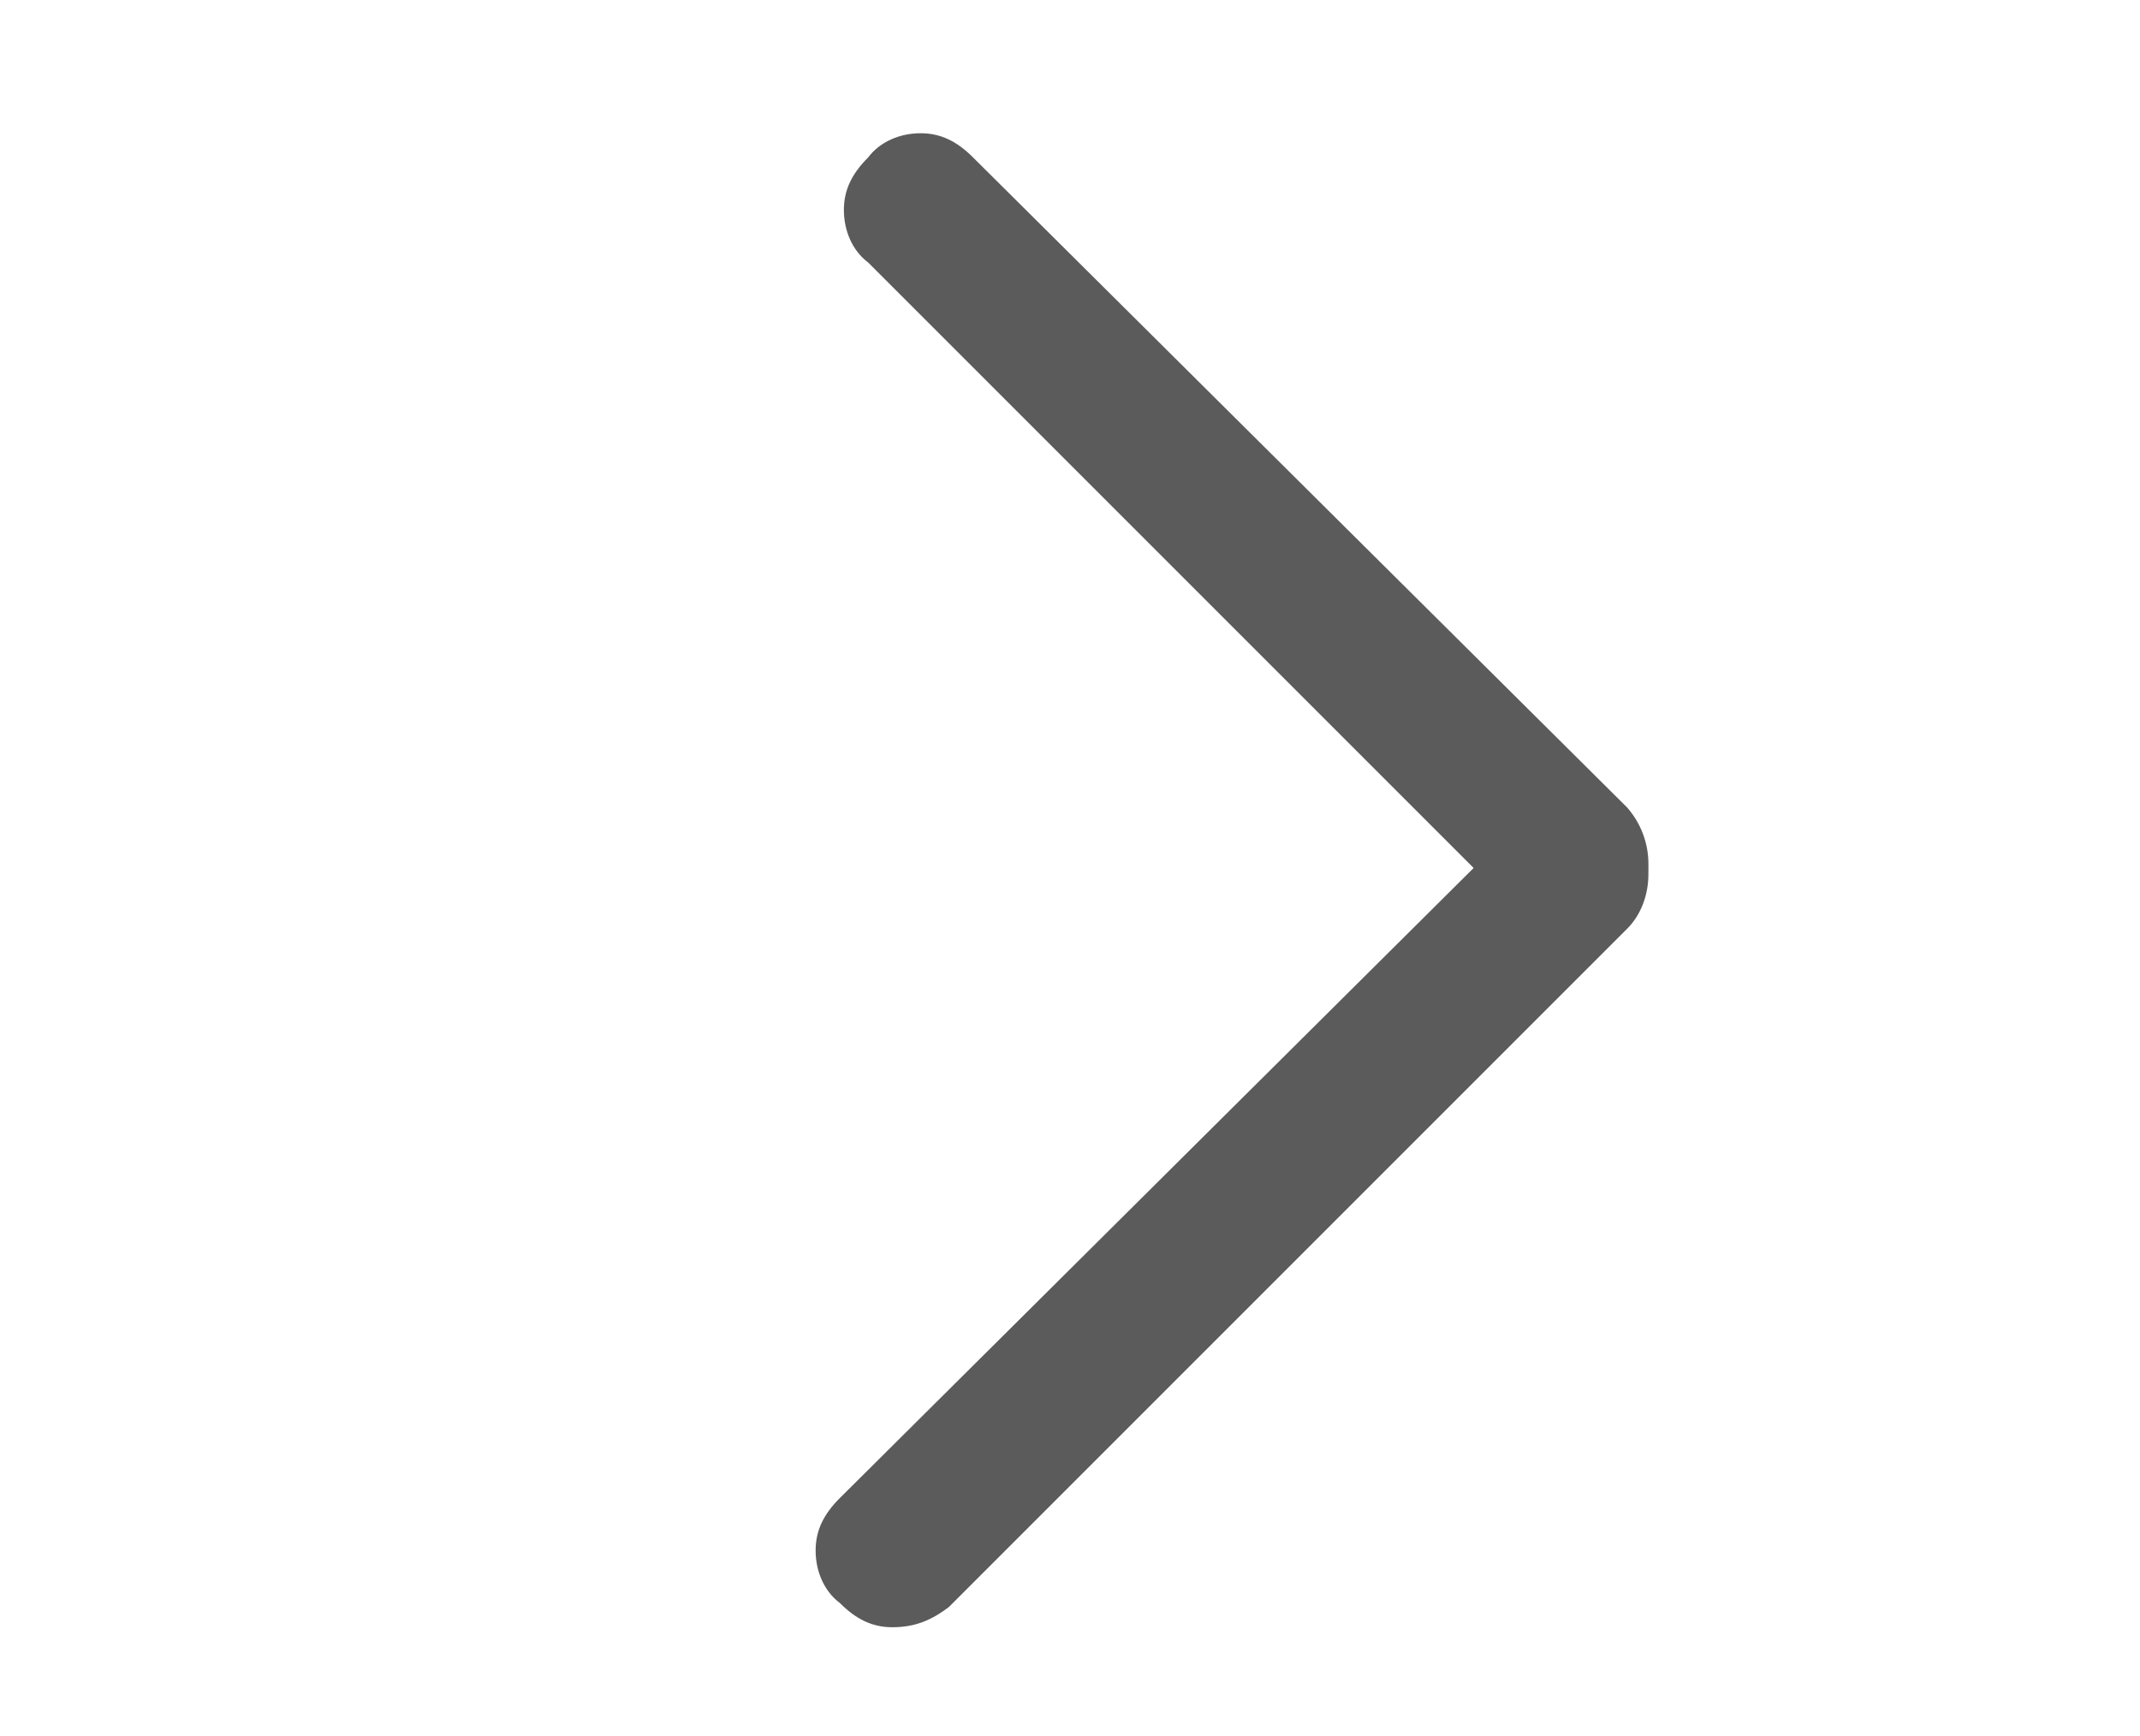
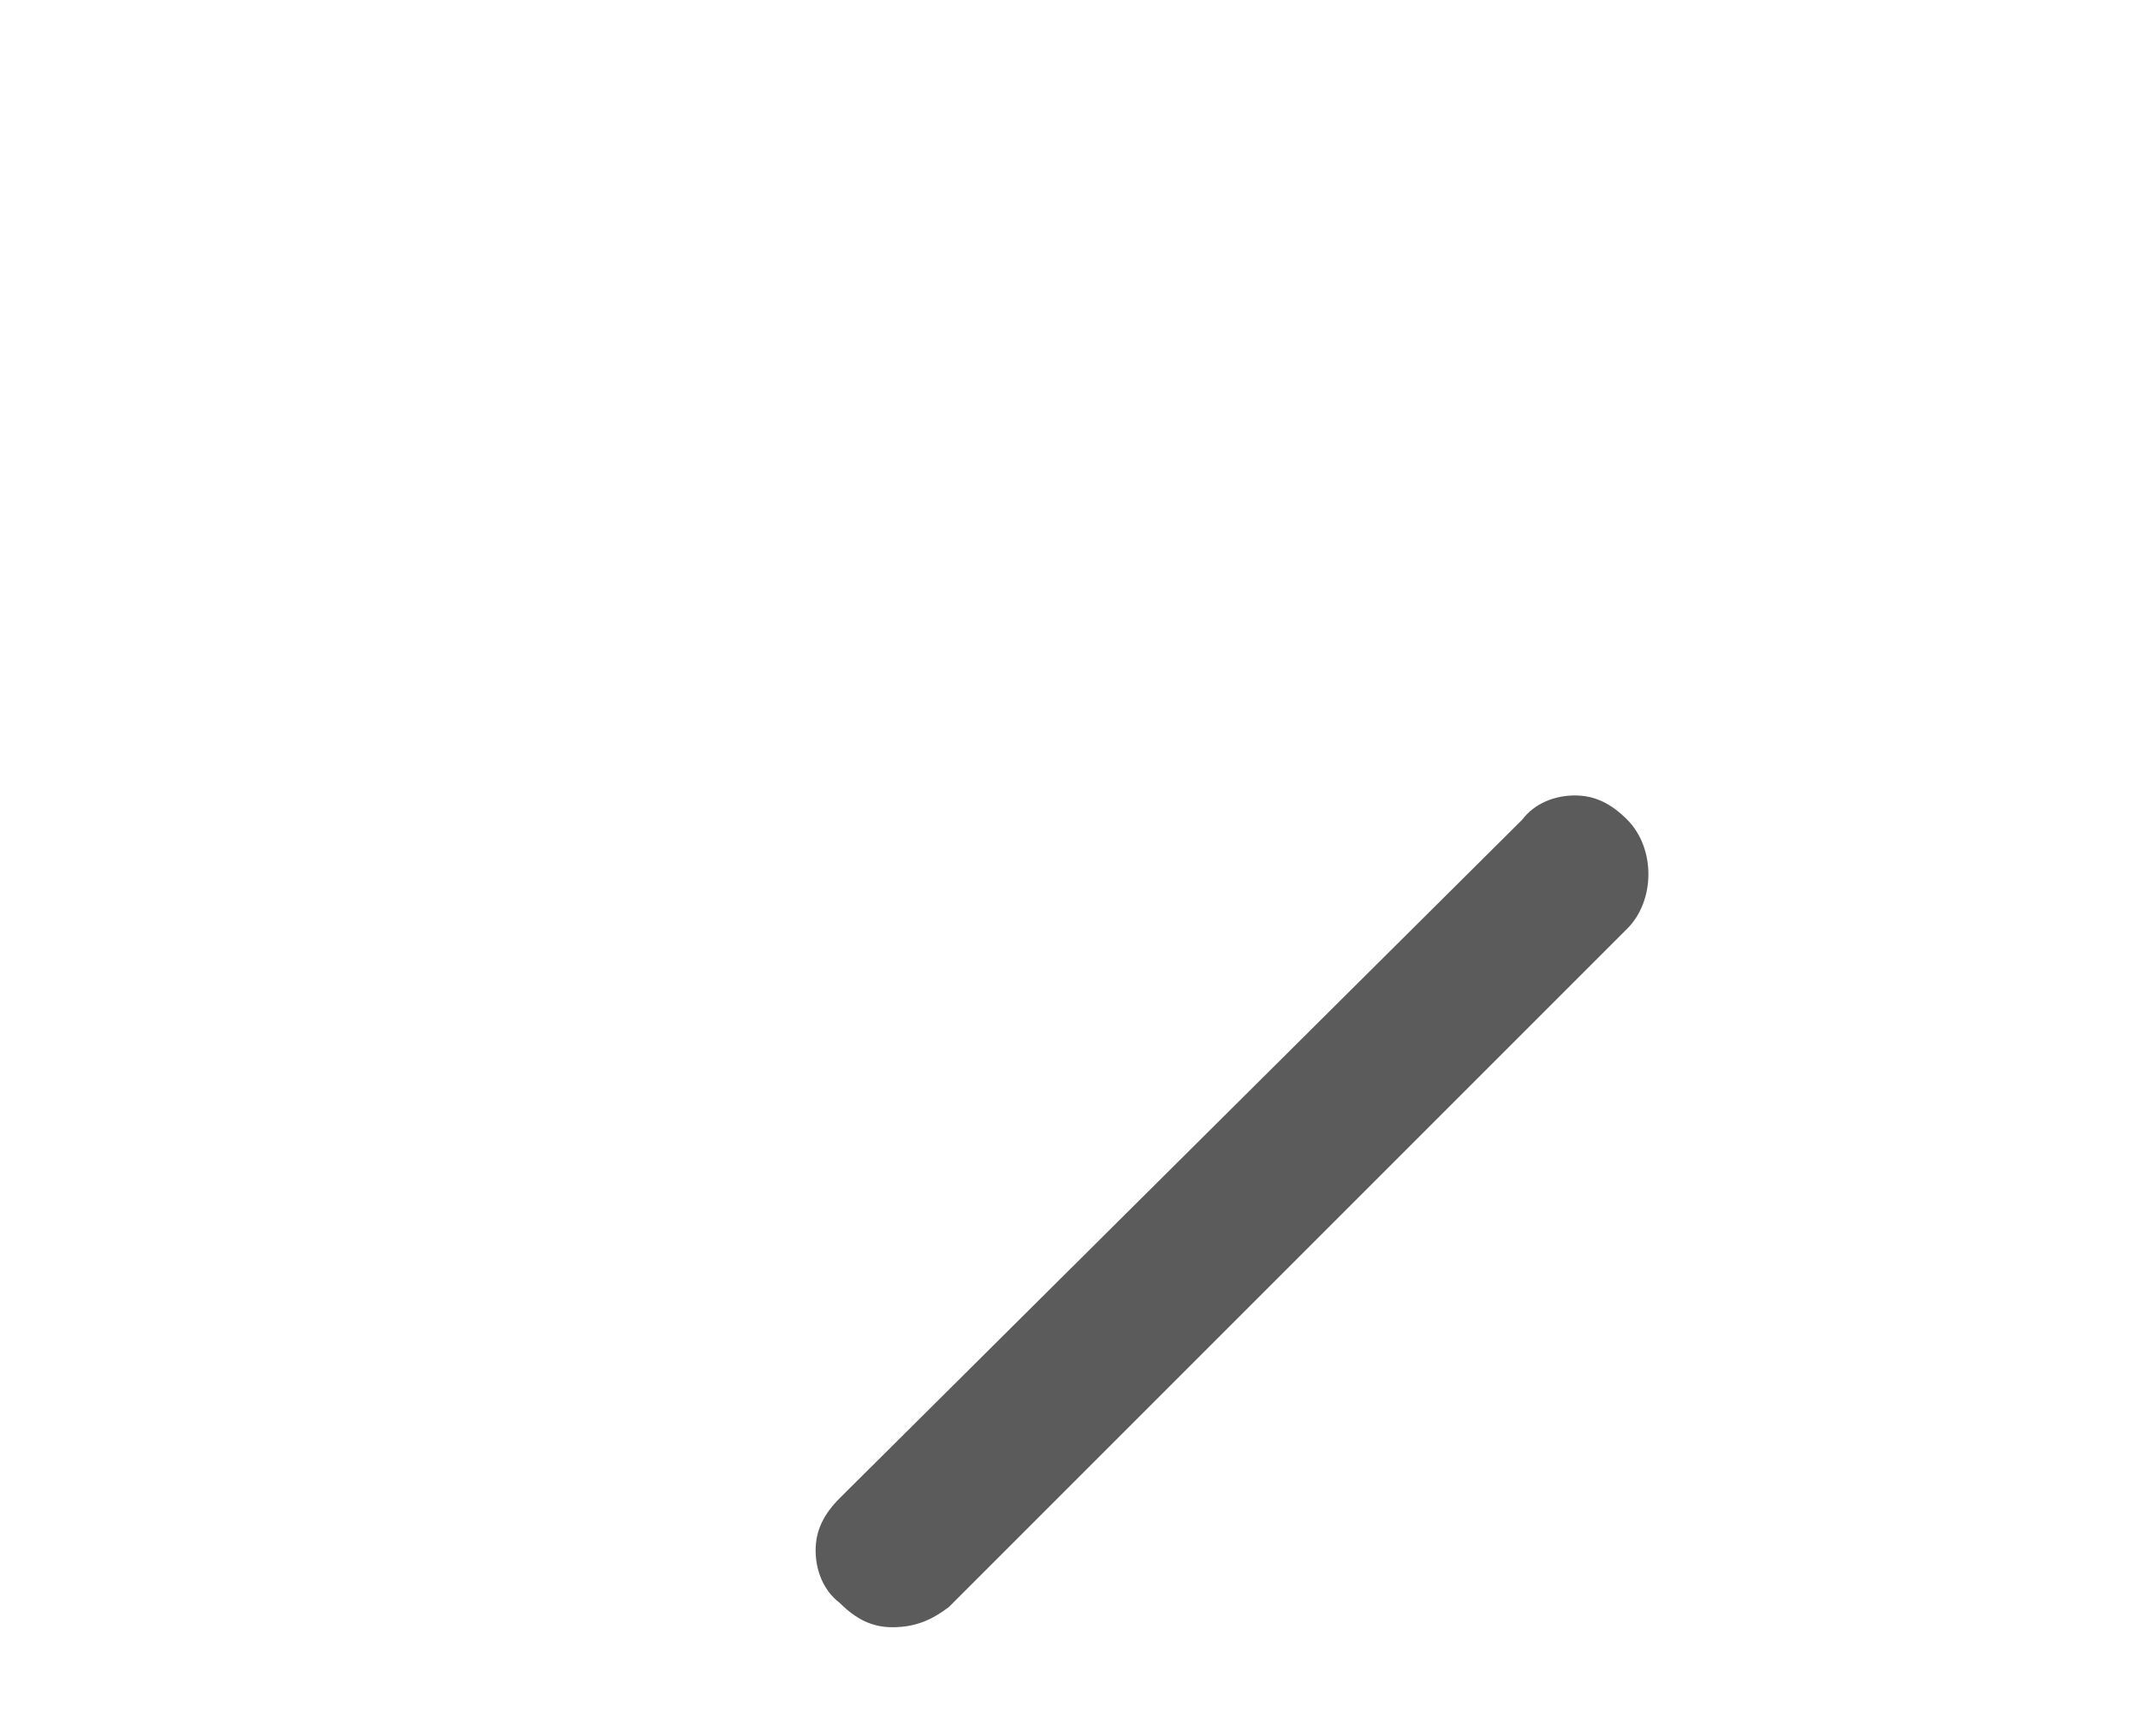
<svg xmlns="http://www.w3.org/2000/svg" version="1.1" id="Capa_1" x="0px" y="0px" viewBox="0 0 53 43" style="enable-background:new 0 0 53 43;" xml:space="preserve">
  <style type="text/css">
	.st0{fill:#5B5B5B;}
</style>
  <g>
-     <path class="st0" d="M39,23.3c0.5,0,1-0.2,1.3-0.6c0.7-0.7,0.7-1.9,0-2.7L24.1,3.9c-0.4-0.4-0.8-0.6-1.3-0.6c-0.5,0-1,0.2-1.3,0.6   c-0.4,0.4-0.6,0.8-0.6,1.3s0.2,1,0.6,1.3l16.2,16.2C38,23.1,38.5,23.3,39,23.3z" />
    <path class="st0" d="M23.5,39.8l16.8-16.8c0.7-0.7,0.7-2,0-2.7c-0.4-0.4-0.8-0.6-1.3-0.6s-1,0.2-1.3,0.6L20.8,37.1   c-0.4,0.4-0.6,0.8-0.6,1.3c0,0.5,0.2,1,0.6,1.3c0.4,0.4,0.8,0.6,1.3,0.6C22.7,40.3,23.1,40.1,23.5,39.8z" />
  </g>
</svg>